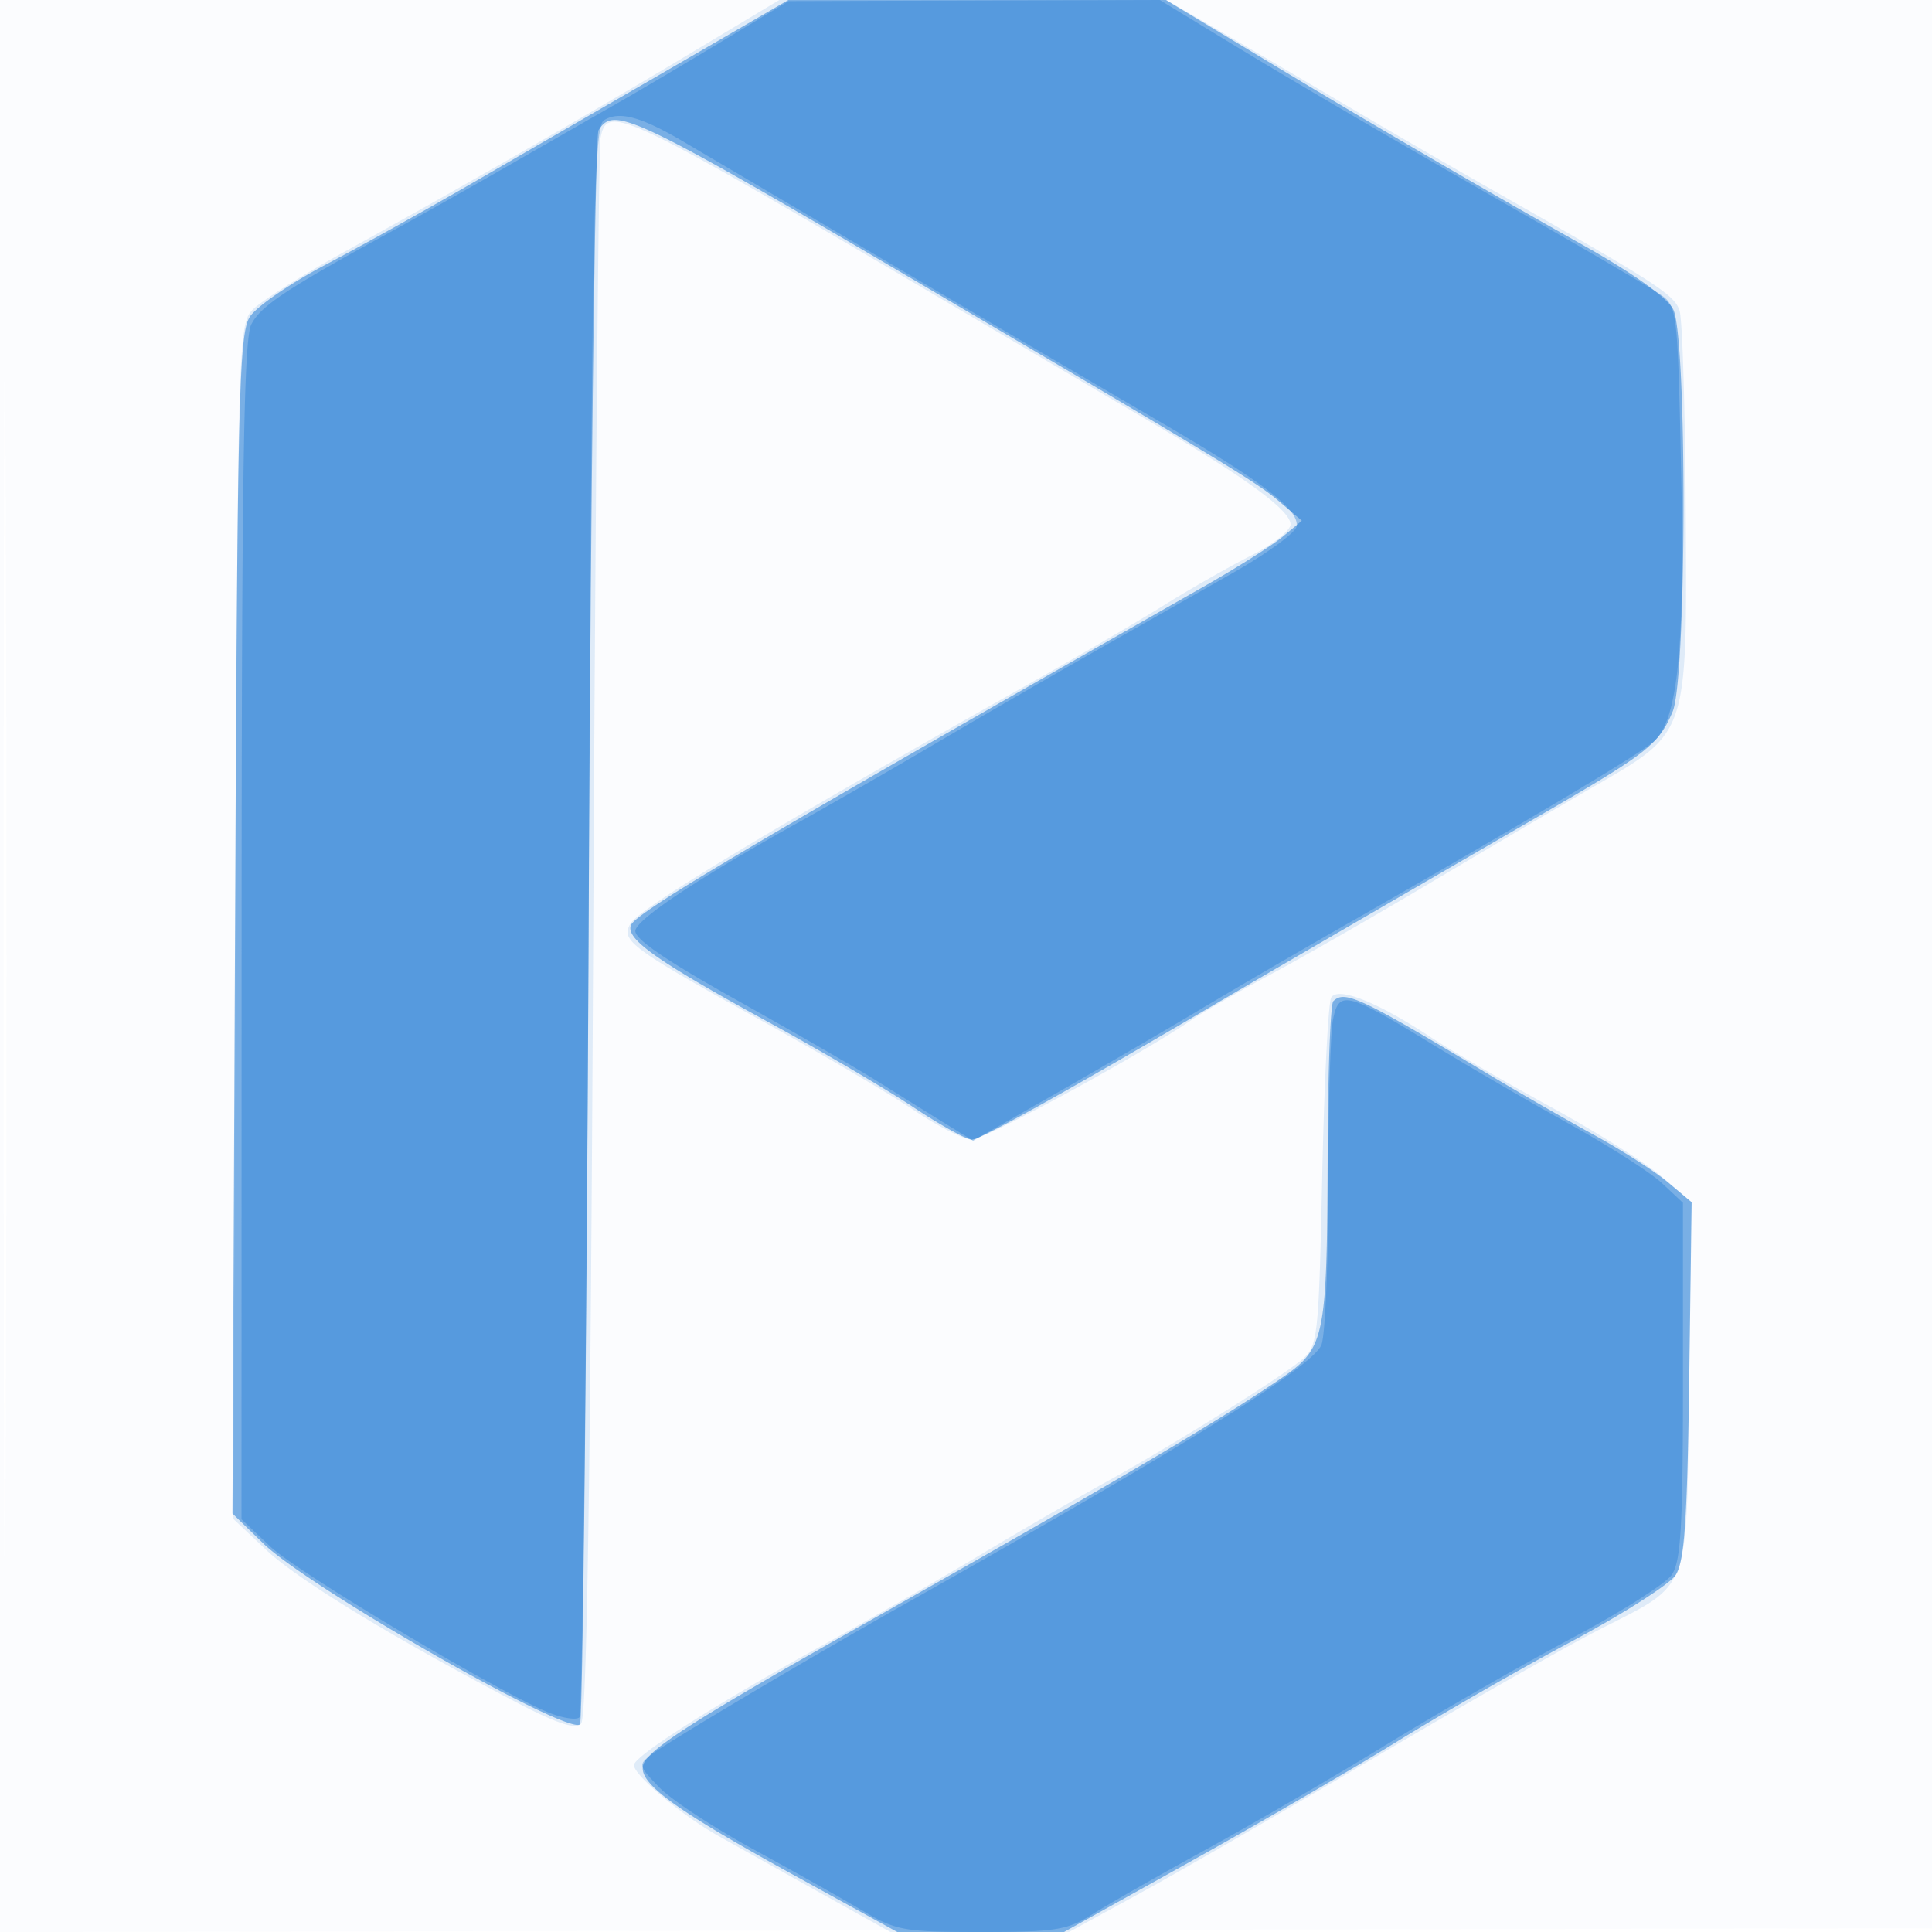
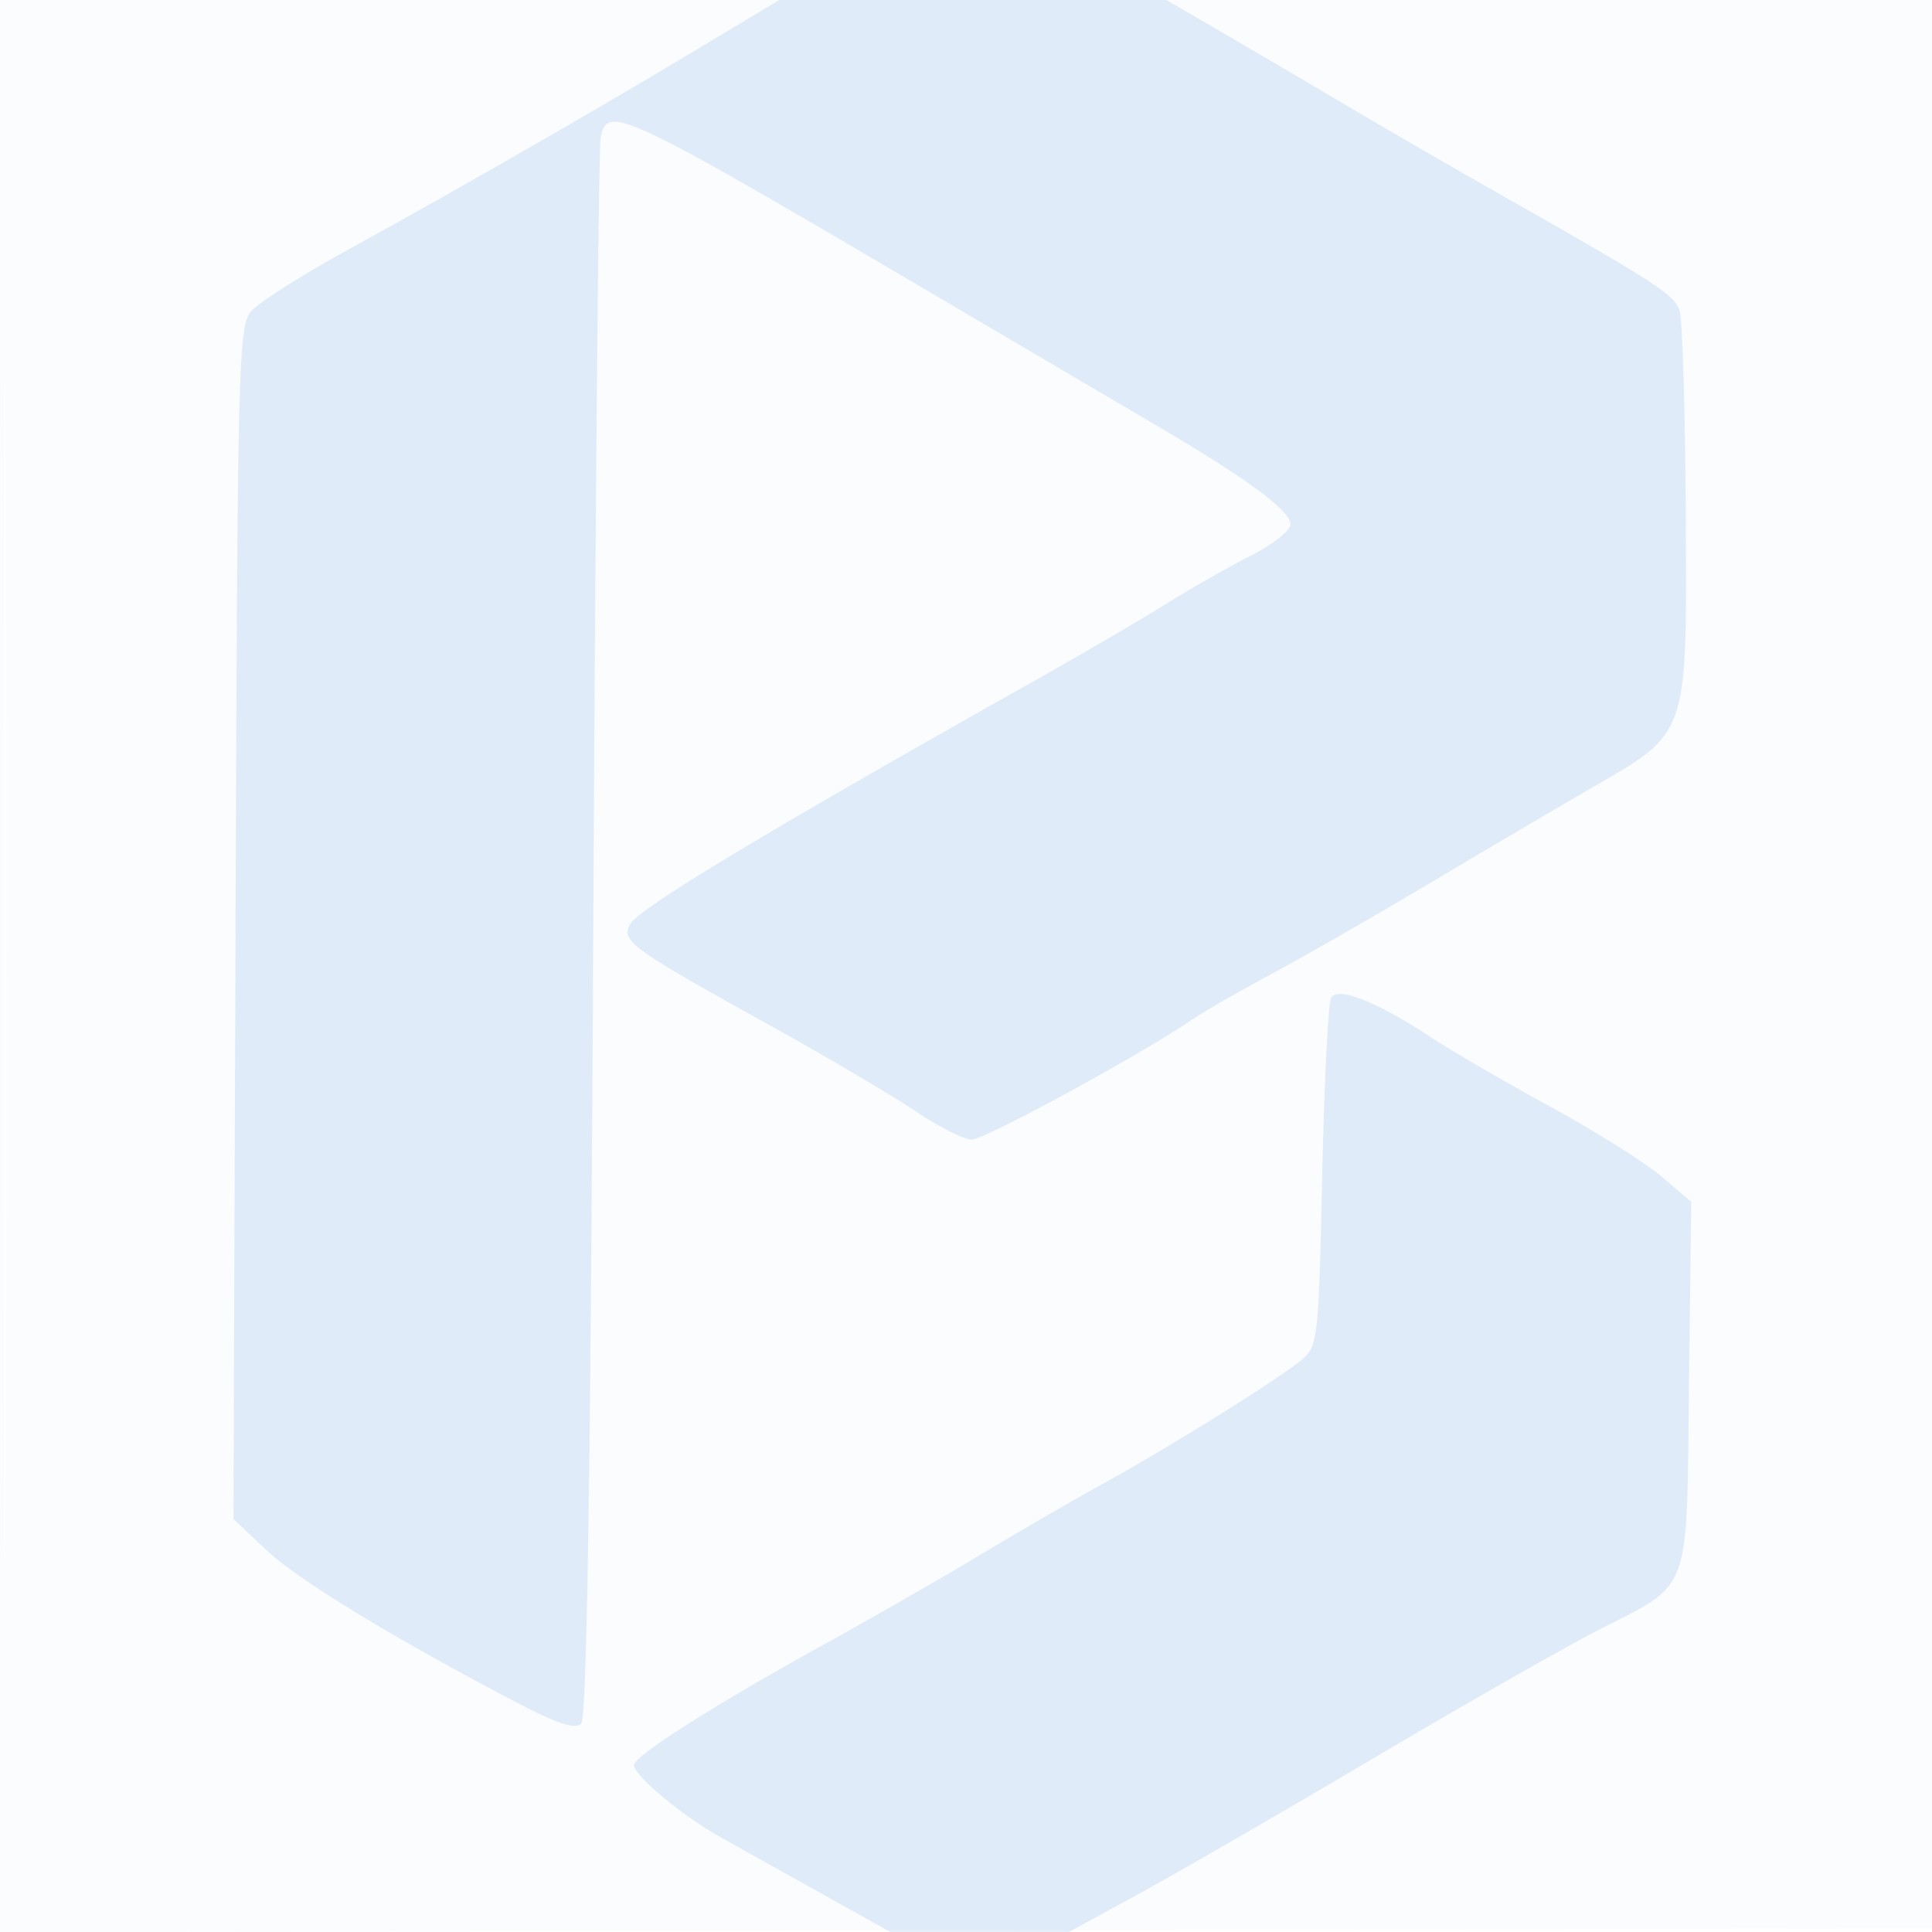
<svg xmlns="http://www.w3.org/2000/svg" width="256" height="256">
  <path fill="#1976D2" fill-opacity=".016" fill-rule="evenodd" d="M0 128.004v128.004l128.25-.254 128.25-.254.254-127.75L257.008 0H0zm.485.496c0 70.4.119 99.053.265 63.672s.146-92.98 0-128S.485 58.1.485 128.5" />
  <path fill="#1976D2" fill-opacity=".123" fill-rule="evenodd" d="M91.881 6.828c-13.359 8.015-31.109 18.202-46.019 26.41-5.85 3.221-11.475 6.782-12.5 7.913-1.778 1.965-1.875 5.628-2.147 81.092l-.284 79.033 4.365 4.112c4.195 3.952 16.632 11.536 32.907 20.068 5.566 2.917 8.006 3.735 8.794 2.947.768-.768 1.245-31.762 1.61-104.497.285-56.873.723-104.418.974-105.656.92-4.529 2.378-3.831 47.419 22.688 9.625 5.667 21.55 12.684 26.5 15.594 11.862 6.973 17.5 11.147 17.5 12.957 0 .813-2.363 2.674-5.25 4.137s-7.95 4.346-11.25 6.407-11.175 6.657-17.5 10.215c-34.812 19.579-52.116 29.98-53.439 32.12-1.392 2.251-.043 3.246 17.774 13.114 7.791 4.314 16.728 9.571 19.86 11.681 3.132 2.111 6.545 3.837 7.584 3.837 1.71 0 22.59-11.369 29.068-15.828 1.459-1.004 6.253-3.761 10.653-6.127s13.85-7.786 21-12.045c7.15-4.258 16.802-9.943 21.45-12.631 12.842-7.43 12.578-6.654 12.42-36.454-.072-13.521-.439-25.556-.816-26.744-.677-2.134-3.035-3.657-24.554-15.859a1443 1443 0 0 1-19.5-11.284 3018 3018 0 0 0-16.476-9.679L154.548 0h-51.285zm84.513 125.344c-.392.634-.929 11.263-1.194 23.619-.455 21.302-.589 22.56-2.59 24.287-2.773 2.393-17.285 11.467-26.11 16.325-3.85 2.119-11.275 6.42-16.5 9.558s-14.675 8.557-21 12.043c-14.205 7.829-25 14.689-25 15.886 0 1.346 6.325 6.645 11.21 9.391 2.36 1.326 8.449 4.73 13.532 7.565l9.242 5.154h23.664l9.426-5.151c5.184-2.833 19.101-10.877 30.926-17.876 11.825-6.998 25.166-14.606 29.648-16.907 12.622-6.479 11.803-4.286 12.151-32.549l.299-24.277-3.969-3.37c-2.183-1.854-8.843-6.03-14.799-9.28-5.957-3.251-13.08-7.395-15.83-9.21-6.977-4.604-12.197-6.678-13.106-5.208" />
-   <path fill="#1976D2" fill-opacity=".509" fill-rule="evenodd" d="M96.976 4.346A7430 7430 0 0 1 82 13.022c-4.125 2.382-12.675 7.328-19 10.993s-15.272 8.647-19.883 11.073-9.11 5.517-10 6.868c-1.447 2.197-1.654 10.671-1.966 80.524l-.349 78.069 4.062 3.943c6.053 5.874 40.45 25.526 41.989 23.989.356-.356.872-47.746 1.147-105.314s.864-105.229 1.309-105.917c2.133-3.296 4.252-2.265 46.691 22.727 36.633 21.573 40.582 23.975 43.5 26.463l3 2.558-2.5 2.088c-1.375 1.148-6.1 4.136-10.5 6.639-59.397 33.791-75.241 43.159-75.9 44.875-.704 1.833 3.495 4.784 18.4 12.932 6.875 3.759 15.42 8.776 18.989 11.151s7.072 4.317 7.783 4.317c1.122 0 12.792-6.495 32.228-17.936 5.09-2.997 10.528-6.156 43.5-25.271 13.887-8.051 15.298-9.164 17.138-13.511 1.869-4.416 1.933-49.587.076-53.282-.778-1.546-5.255-4.751-11.736-8.401a1576 1576 0 0 1-42.482-24.761L154.491 0h-50.039zm79.691 128.321c-.367.366-.7 9.029-.741 19.25-.104 26.109-.231 26.703-6.65 31.047-8.547 5.785-21.78 13.555-56.776 33.339-20.257 11.452-26.457 15.422-27.231 17.438-.909 2.368 3.774 5.839 19.695 14.598L118.888 256h22.097l16.757-9.333c9.217-5.133 21.574-12.313 27.461-15.955s16.254-9.587 23.037-13.211c6.784-3.624 12.993-7.582 13.797-8.795 1.154-1.741 1.532-7.184 1.791-25.802l.327-23.595-3.133-2.637c-1.723-1.45-6.145-4.285-9.827-6.302s-10.07-5.692-14.195-8.168c-16.767-10.068-18.832-11.037-20.333-9.535" />
-   <path fill="#1976D2" fill-opacity=".352" fill-rule="evenodd" d="M95.5 5.573c-4.95 2.986-11.172 6.666-13.828 8.178s-8.955 5.12-14 8.017c-5.044 2.898-12.242 6.948-15.993 9C37.918 38.296 34.526 40.553 33.291 43c-.983 1.948-1.265 19.707-1.276 80.405L32 201.31l3.793 3.595c3.682 3.489 30.368 19.397 36.989 22.049 1.805.724 3.605.992 4 .597.395-.394.943-47.947 1.218-105.671.437-91.823.688-105.076 2-105.927 2.008-1.302 4.912-.516 10.69 2.893 33.399 19.705 48.368 28.505 62.922 36.99 13.736 8.008 18.618 11.749 18.186 13.936-.164.832-3.944 3.586-8.401 6.12a37725 37725 0 0 1-18.5 10.511A1782 1782 0 0 0 124 98.498c-5.775 3.405-13.875 8.067-18 10.361-13.196 7.336-21.491 12.822-21.807 14.42-.214 1.082 3.887 3.901 13.5 9.279 7.594 4.248 15.832 8.998 18.307 10.554s6.398 4.002 8.717 5.435l4.217 2.605 11.283-6.439c6.206-3.542 14.658-8.462 18.783-10.935 4.125-2.472 12.225-7.193 18-10.49 25.429-14.517 40.627-23.559 42.241-25.131 3.1-3.017 4.019-12.311 3.52-35.604-.456-21.334-.532-21.991-2.706-23.5-1.23-.854-8.608-5.198-16.396-9.653-20.27-11.597-31.954-18.421-41.569-24.277L153.681 0 129.09.072 104.5.143zm81.13 129.526c-.346 1.733-.63 11.615-.63 21.961s-.404 19.852-.899 21.125c-1.129 2.909-18.22 13.539-55.601 34.583-11.816 6.652-30.706 17.862-33 19.583-1.973 1.48-1.962 1.541.828 4.46 1.555 1.628 7.18 5.333 12.5 8.233 5.319 2.9 11.816 6.551 14.437 8.114 4.463 2.662 5.463 2.842 15.771 2.842 9.857 0 11.396-.247 14.735-2.366 2.051-1.301 8.904-5.203 15.229-8.671s17.125-9.753 24-13.967 17.789-10.475 24.252-13.914c6.464-3.438 12.427-7.213 13.25-8.389 1.228-1.752 1.498-6.395 1.498-25.728v-23.591l-2.75-2.576c-1.512-1.417-7.025-4.944-12.25-7.838s-13.327-7.603-18.004-10.465c-11.597-7.096-12.576-7.345-13.366-3.396" />
</svg>